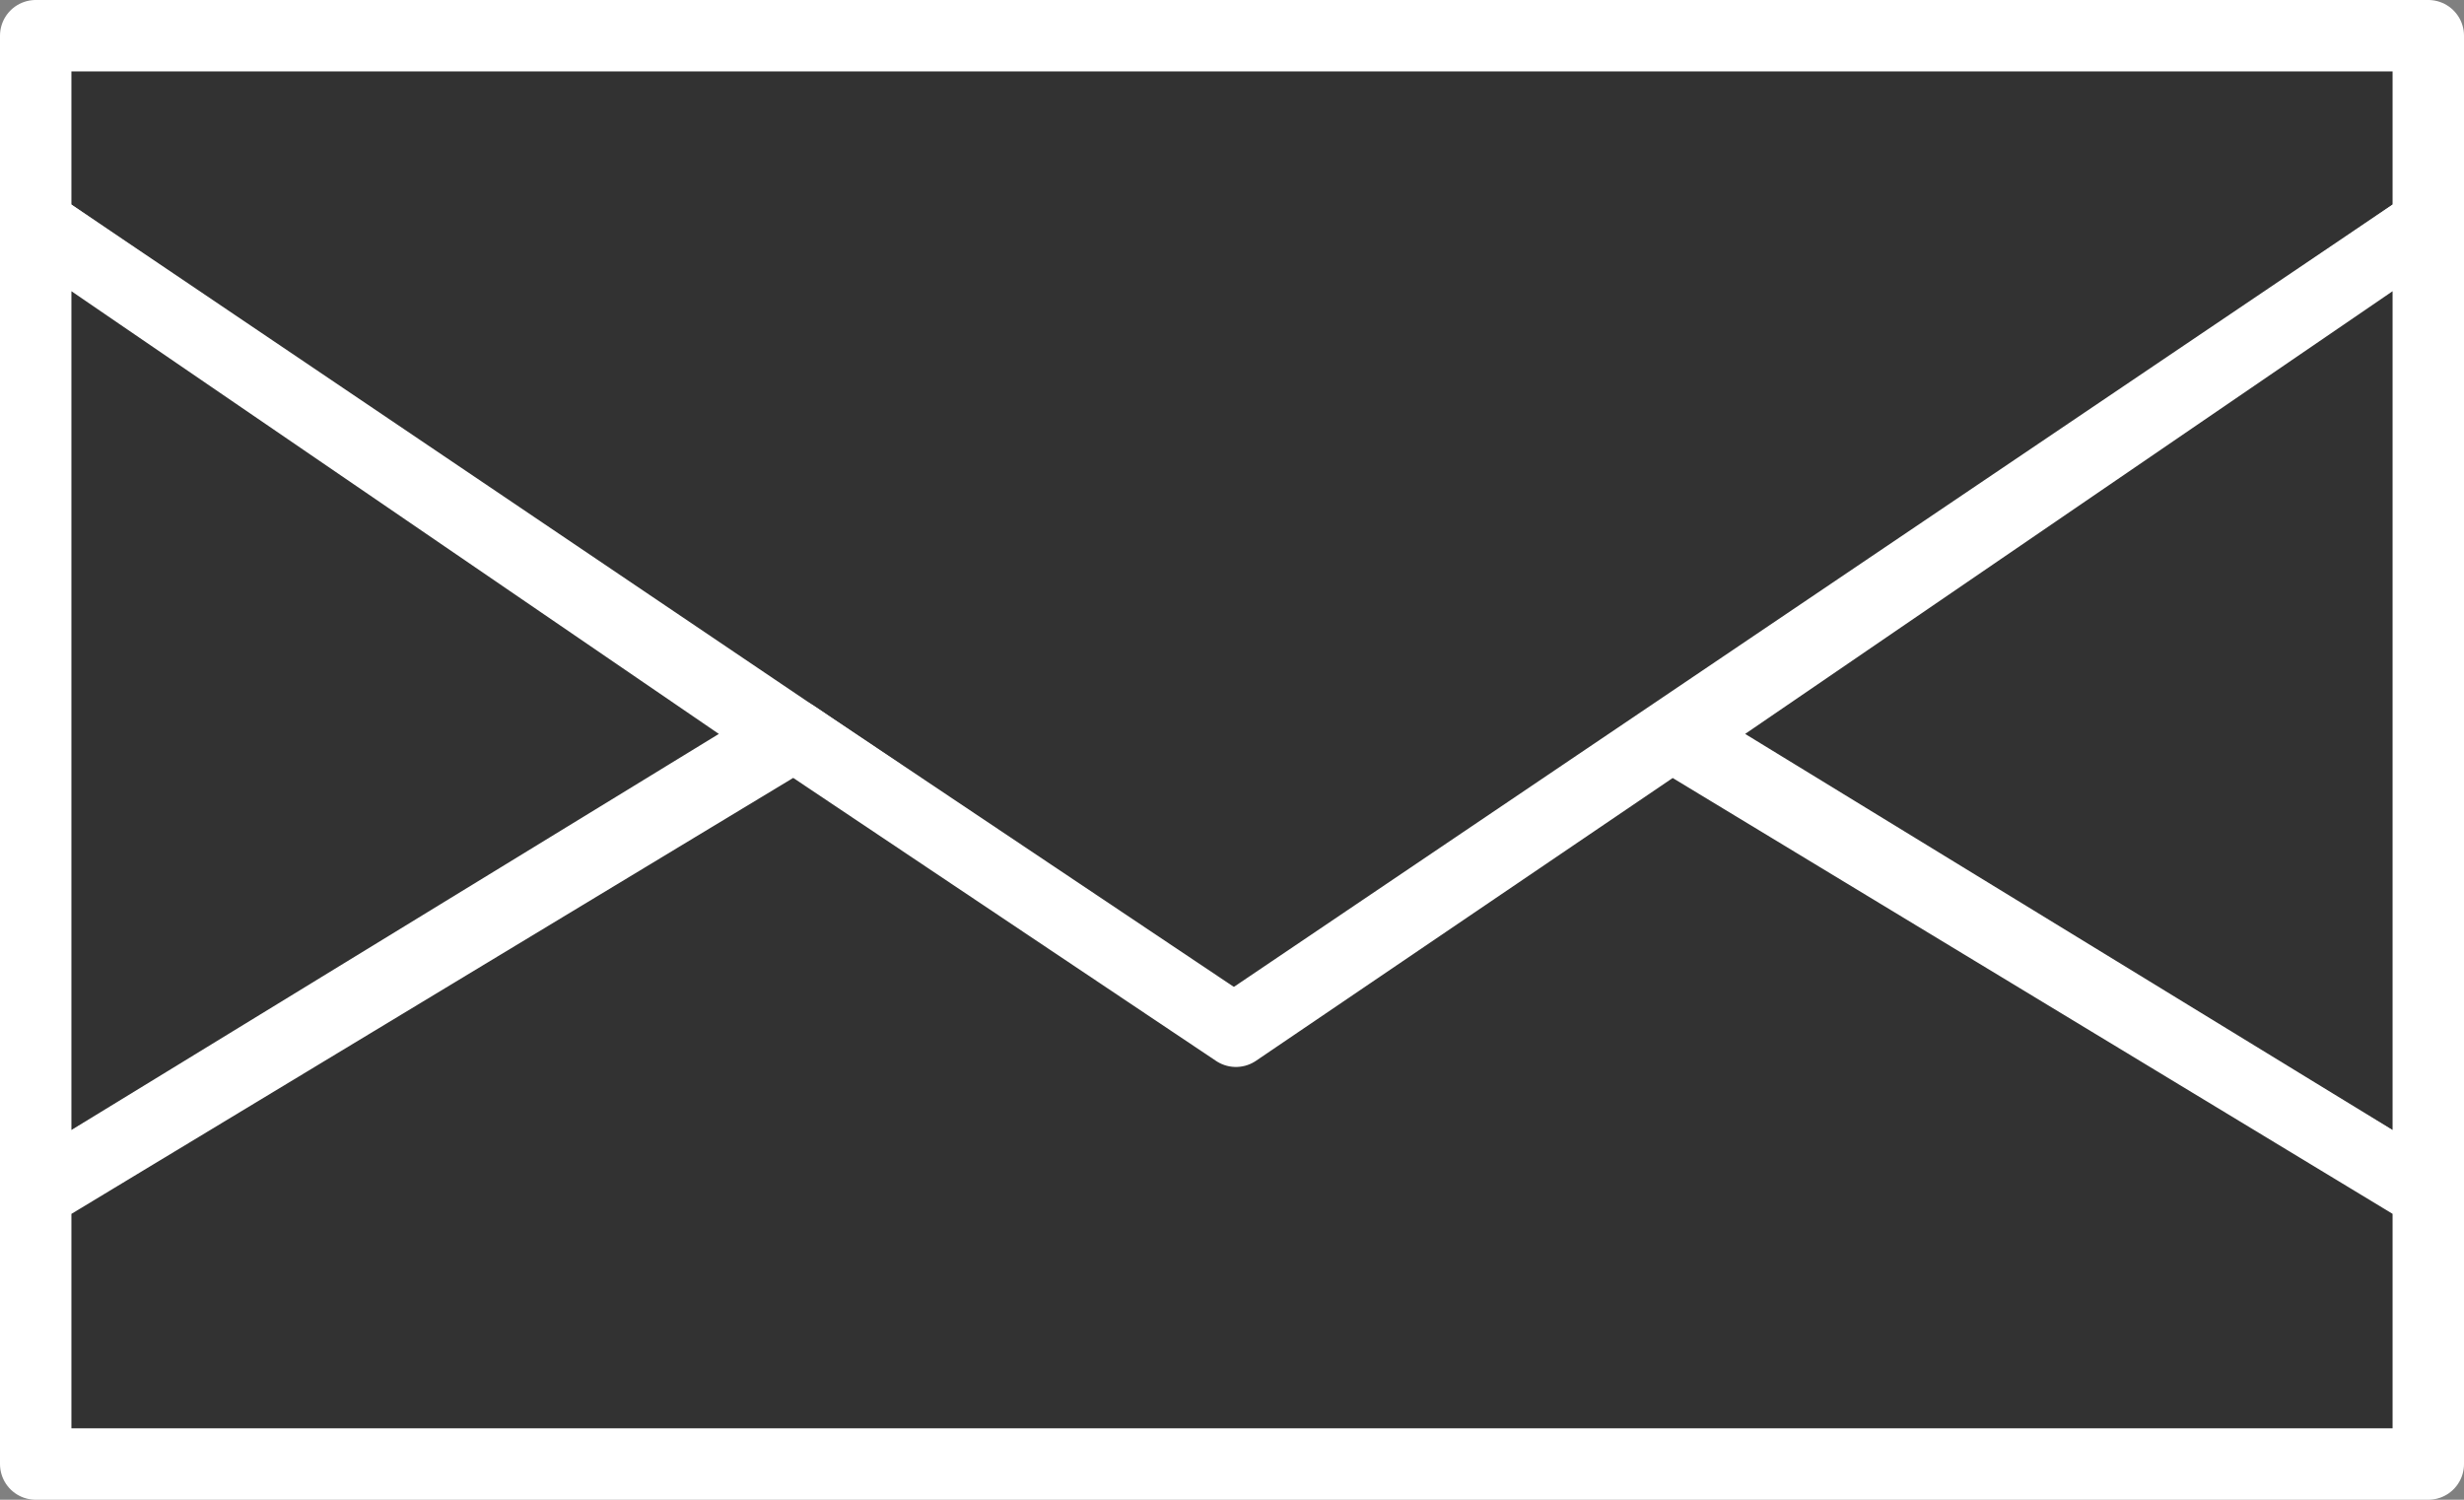
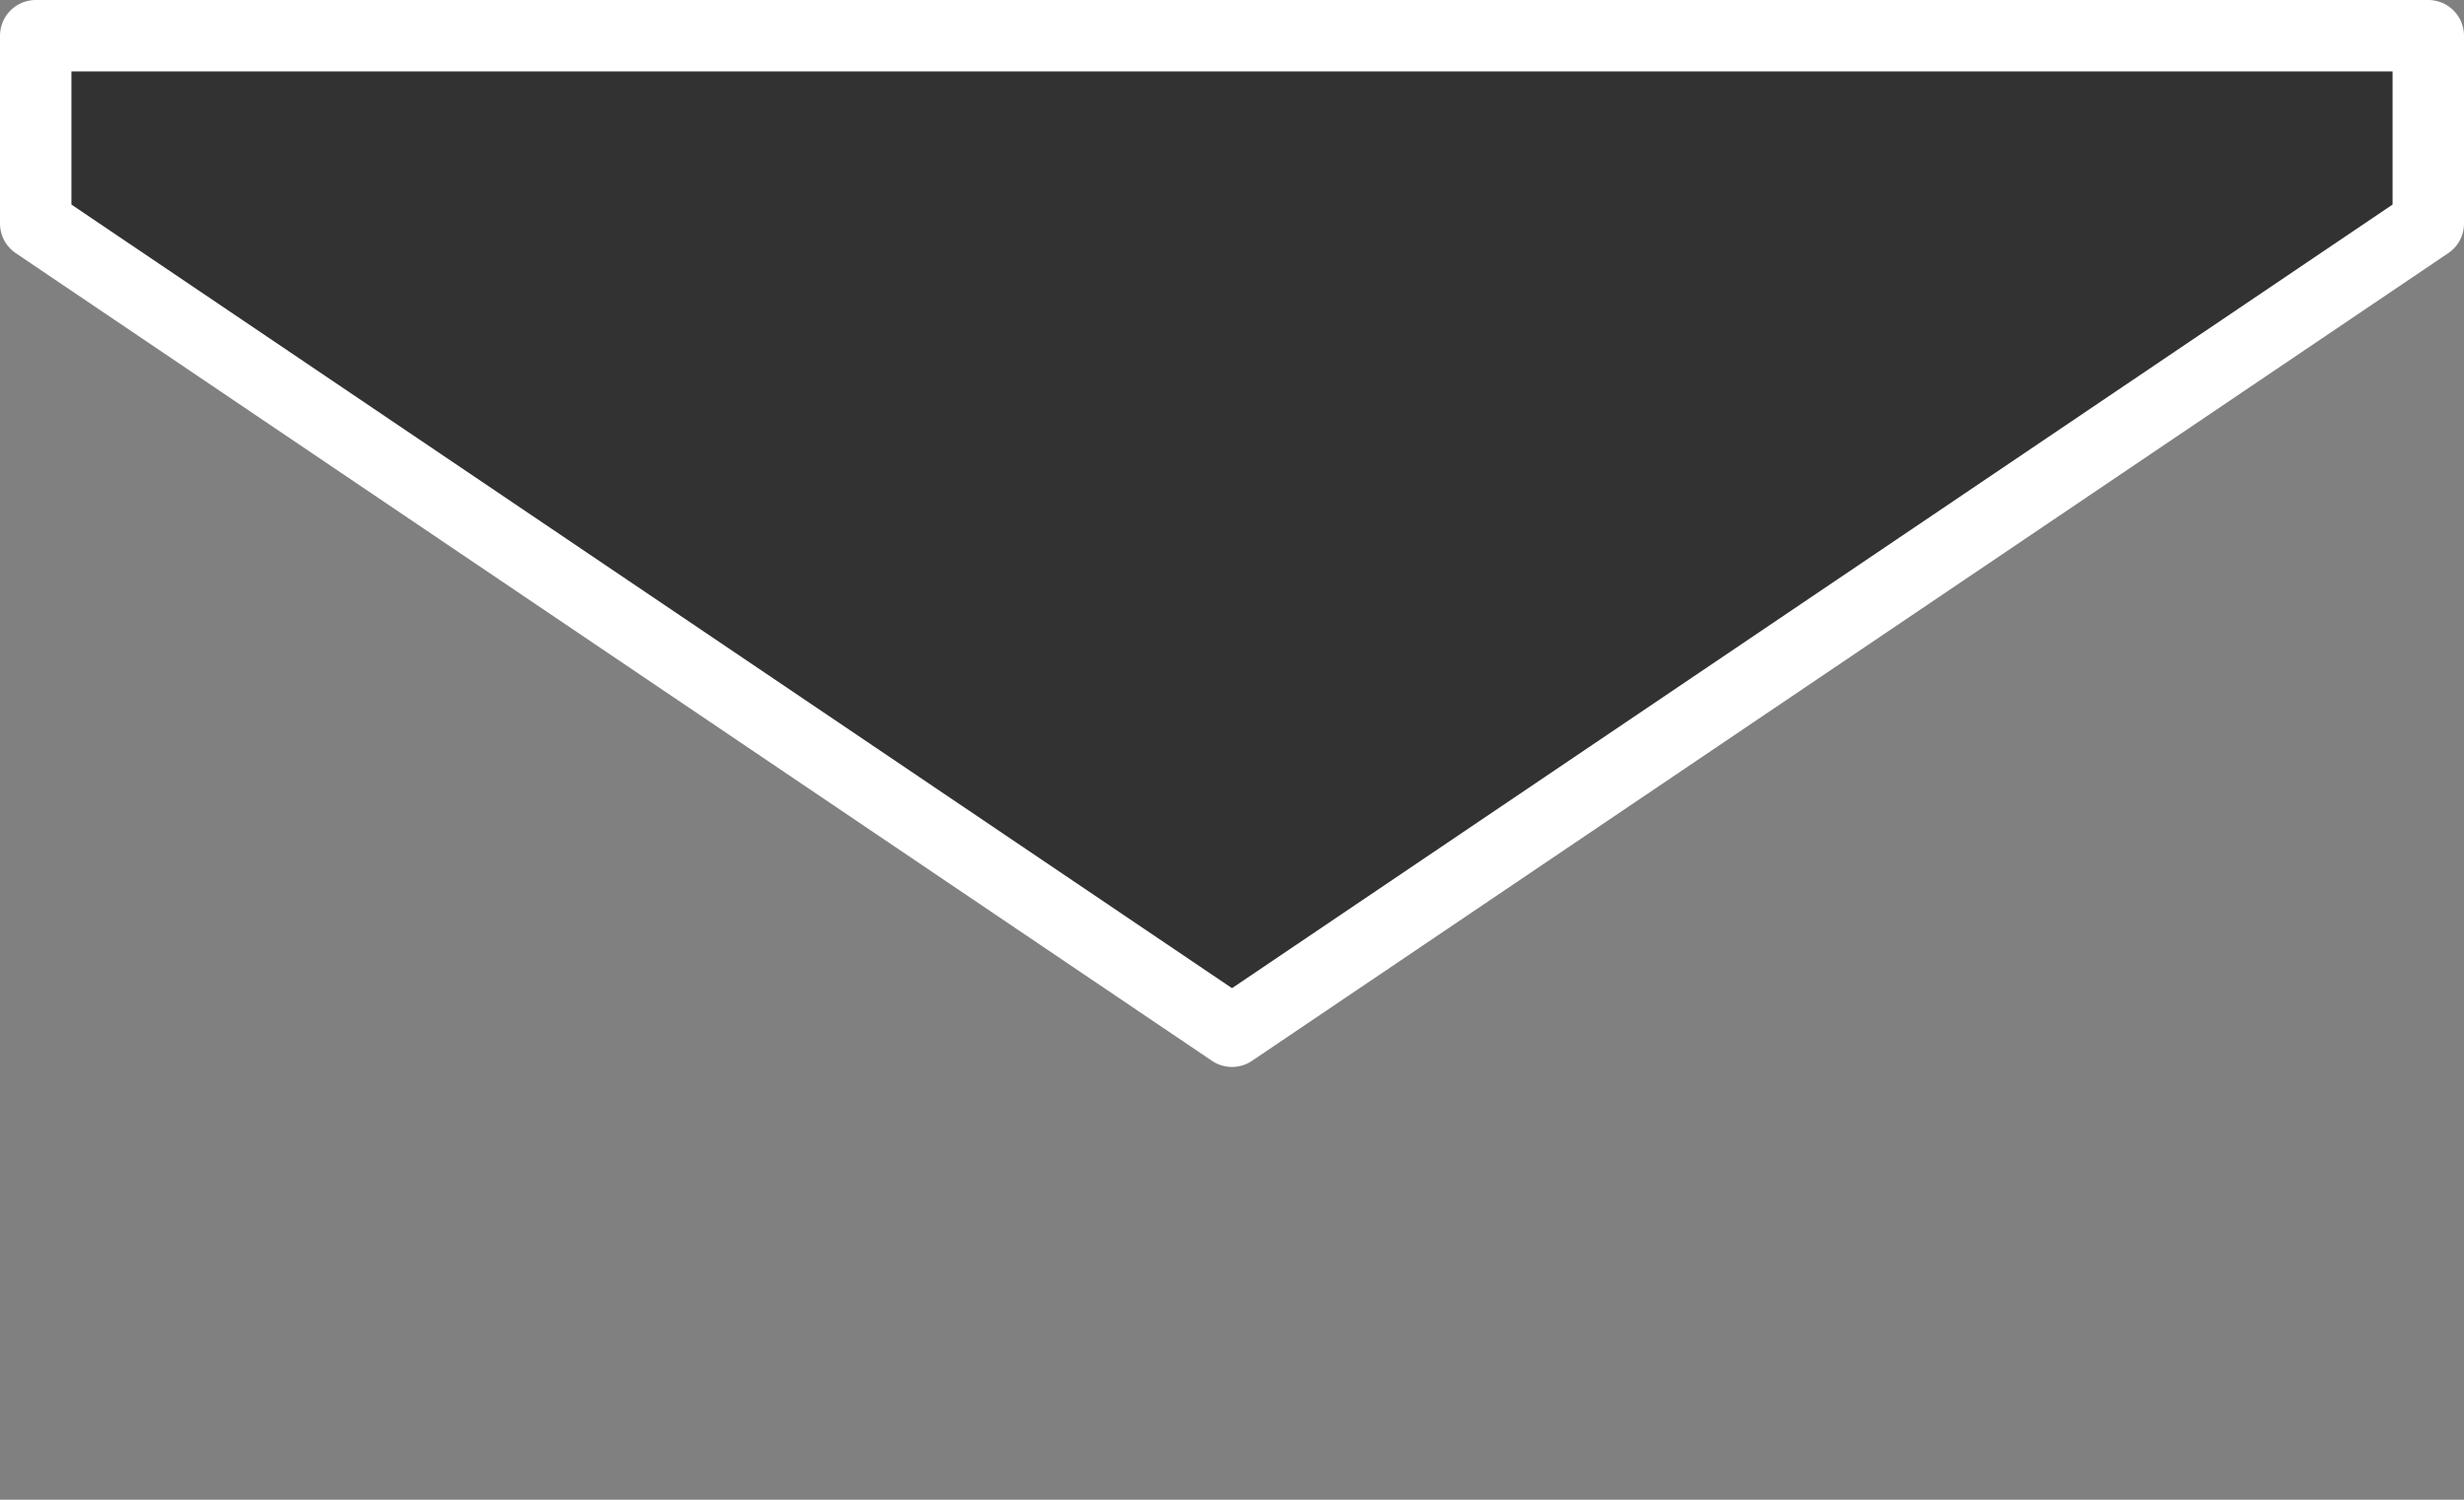
<svg xmlns="http://www.w3.org/2000/svg" id="_レイヤー_2" viewBox="0 0 69 42">
  <rect x="0" y="0" width="69" height="42" fill="#808080" stroke="none" />
  <defs>
    <style>.cls-1{fill:#323232;stroke:#fff;stroke-linejoin:round;stroke-width:2px;}</style>
  </defs>
  <g id="_レイヤー_1-2">
    <g>
      <polygon class="cls-1" points="68 6.26 68 1 1 1 1 6.26 34.5 28.88 68 6.26" />
      <g>
-         <polygon class="cls-1" points="1 6.26 1 33.43 21.97 20.6 1 6.26" />
-         <polygon class="cls-1" points="68 6.26 47.03 20.6 68 33.43 68 6.26" />
-         <polygon class="cls-1" points="68 41 68 33.43 46.81 20.6 34.61 28.88 22.24 20.6 1 33.43 1 41 68 41" />
-       </g>
+         </g>
    </g>
  </g>
</svg>